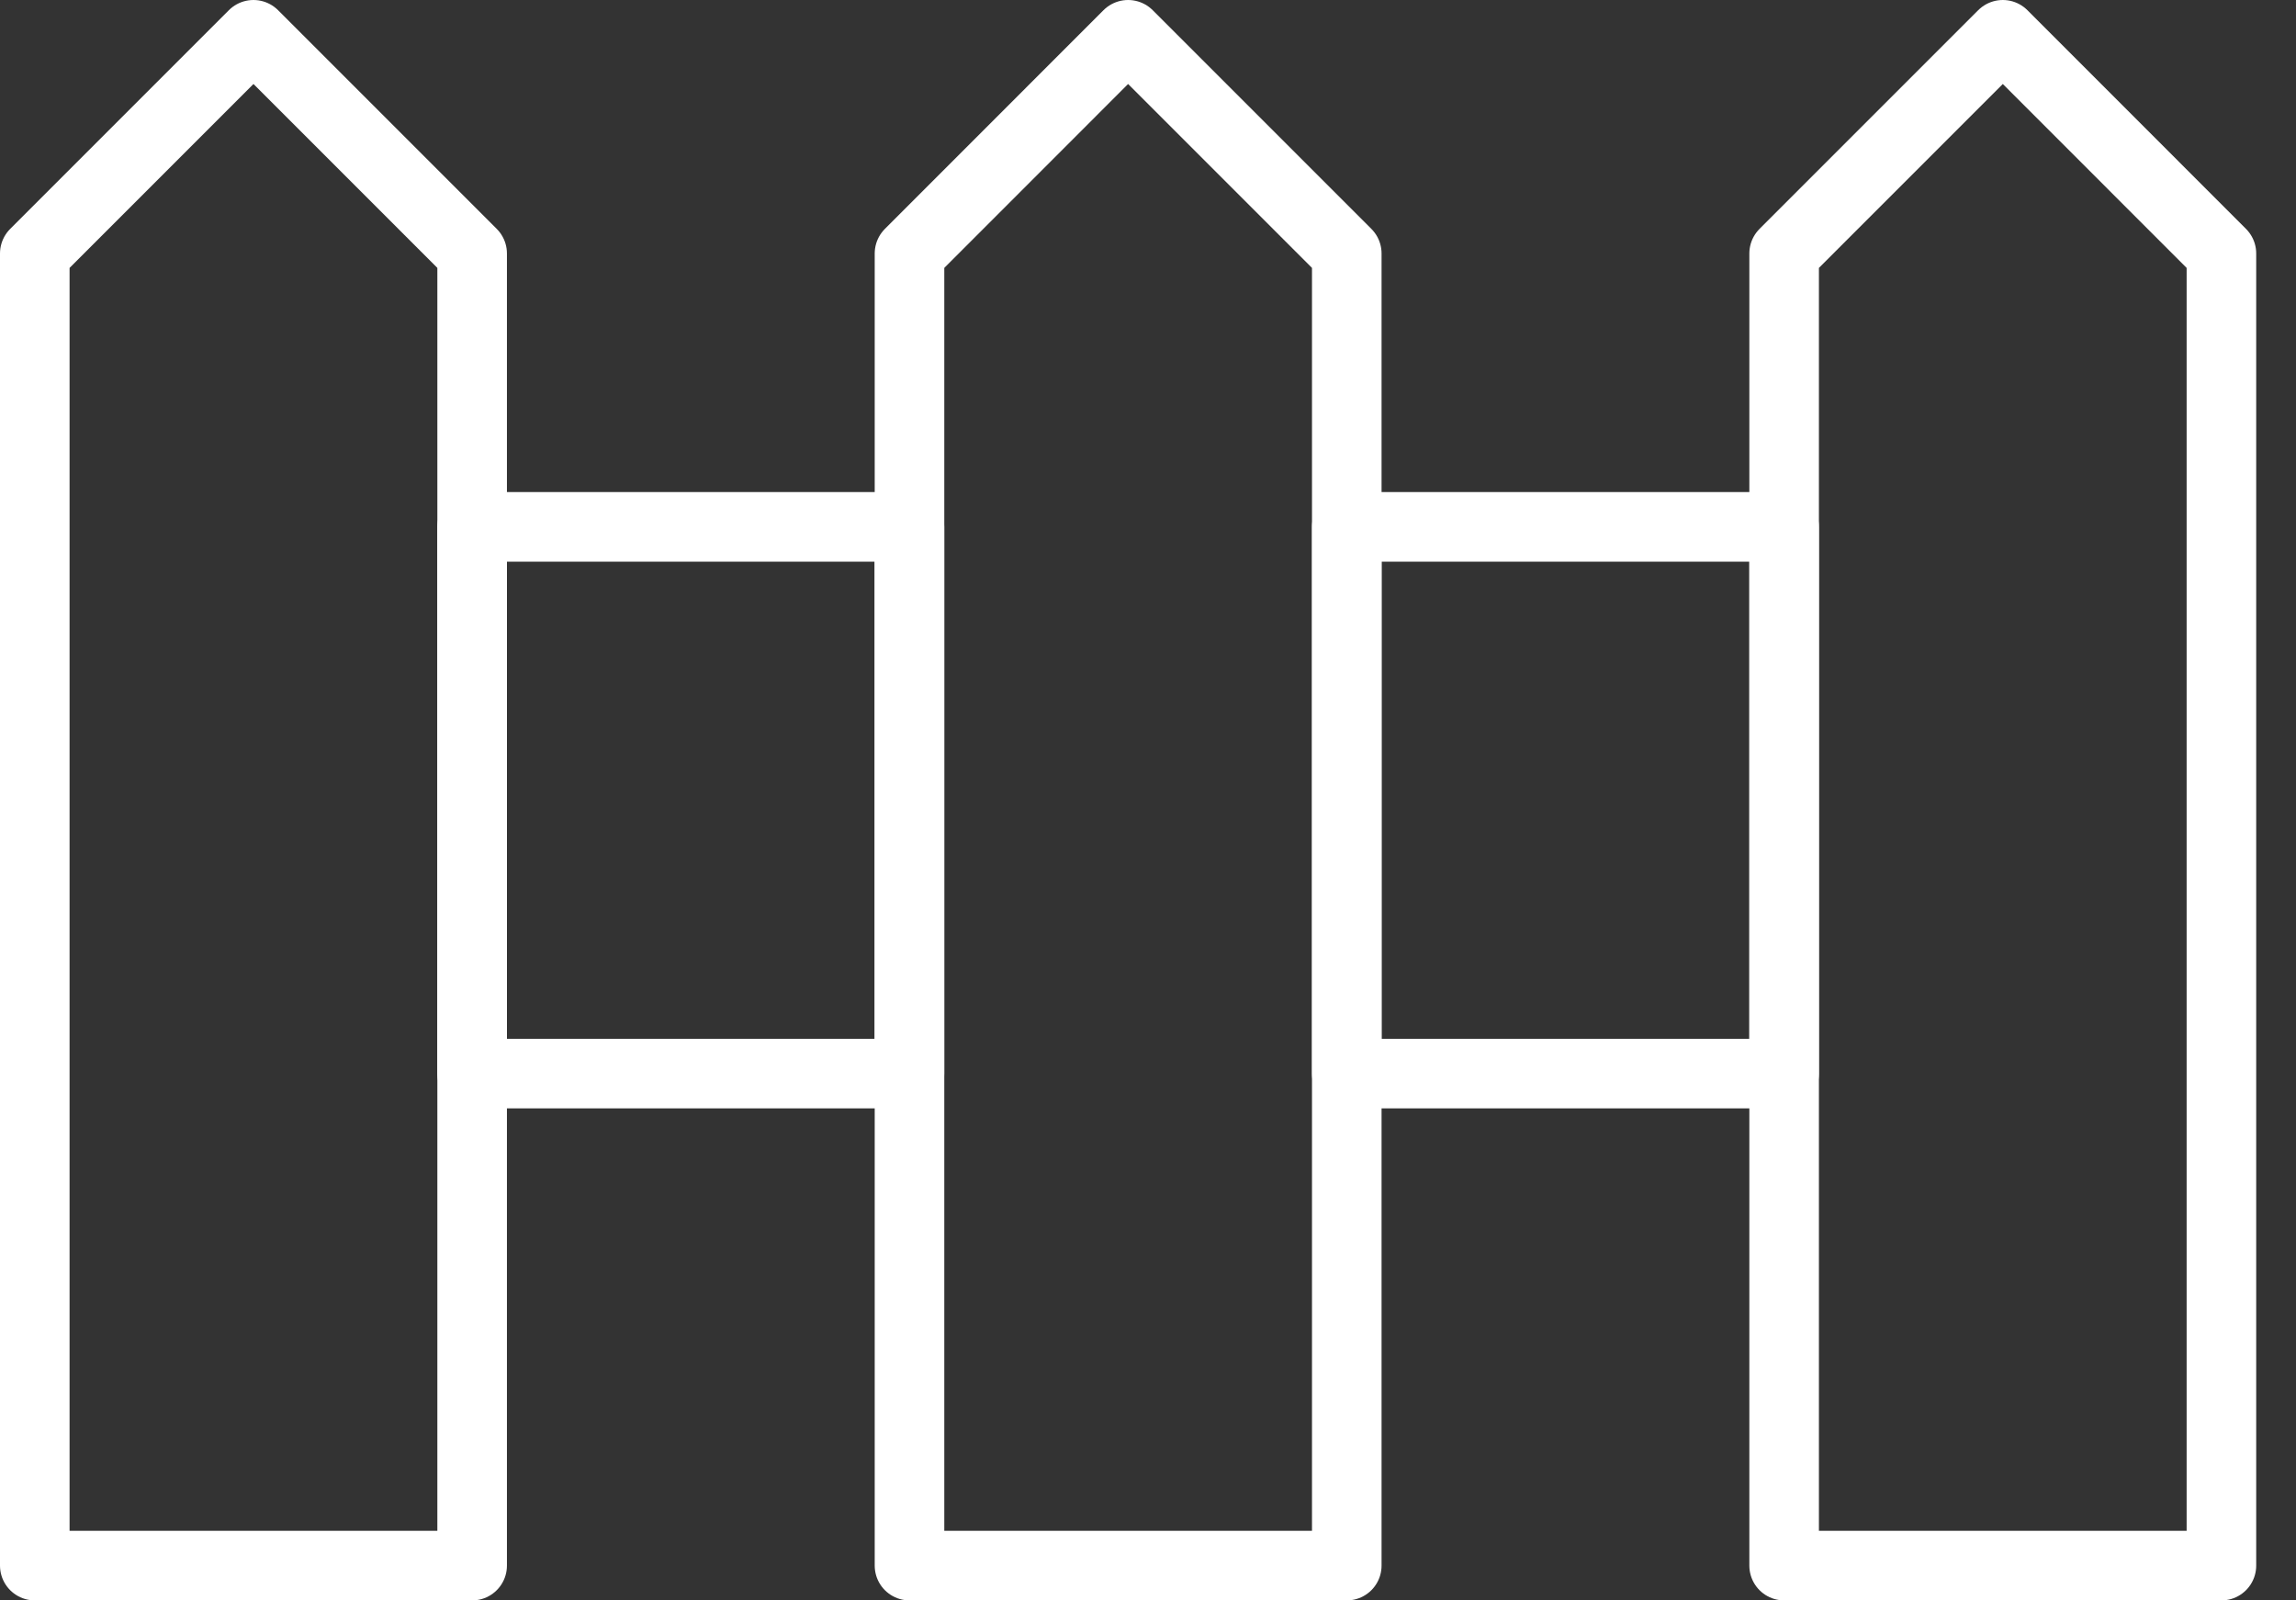
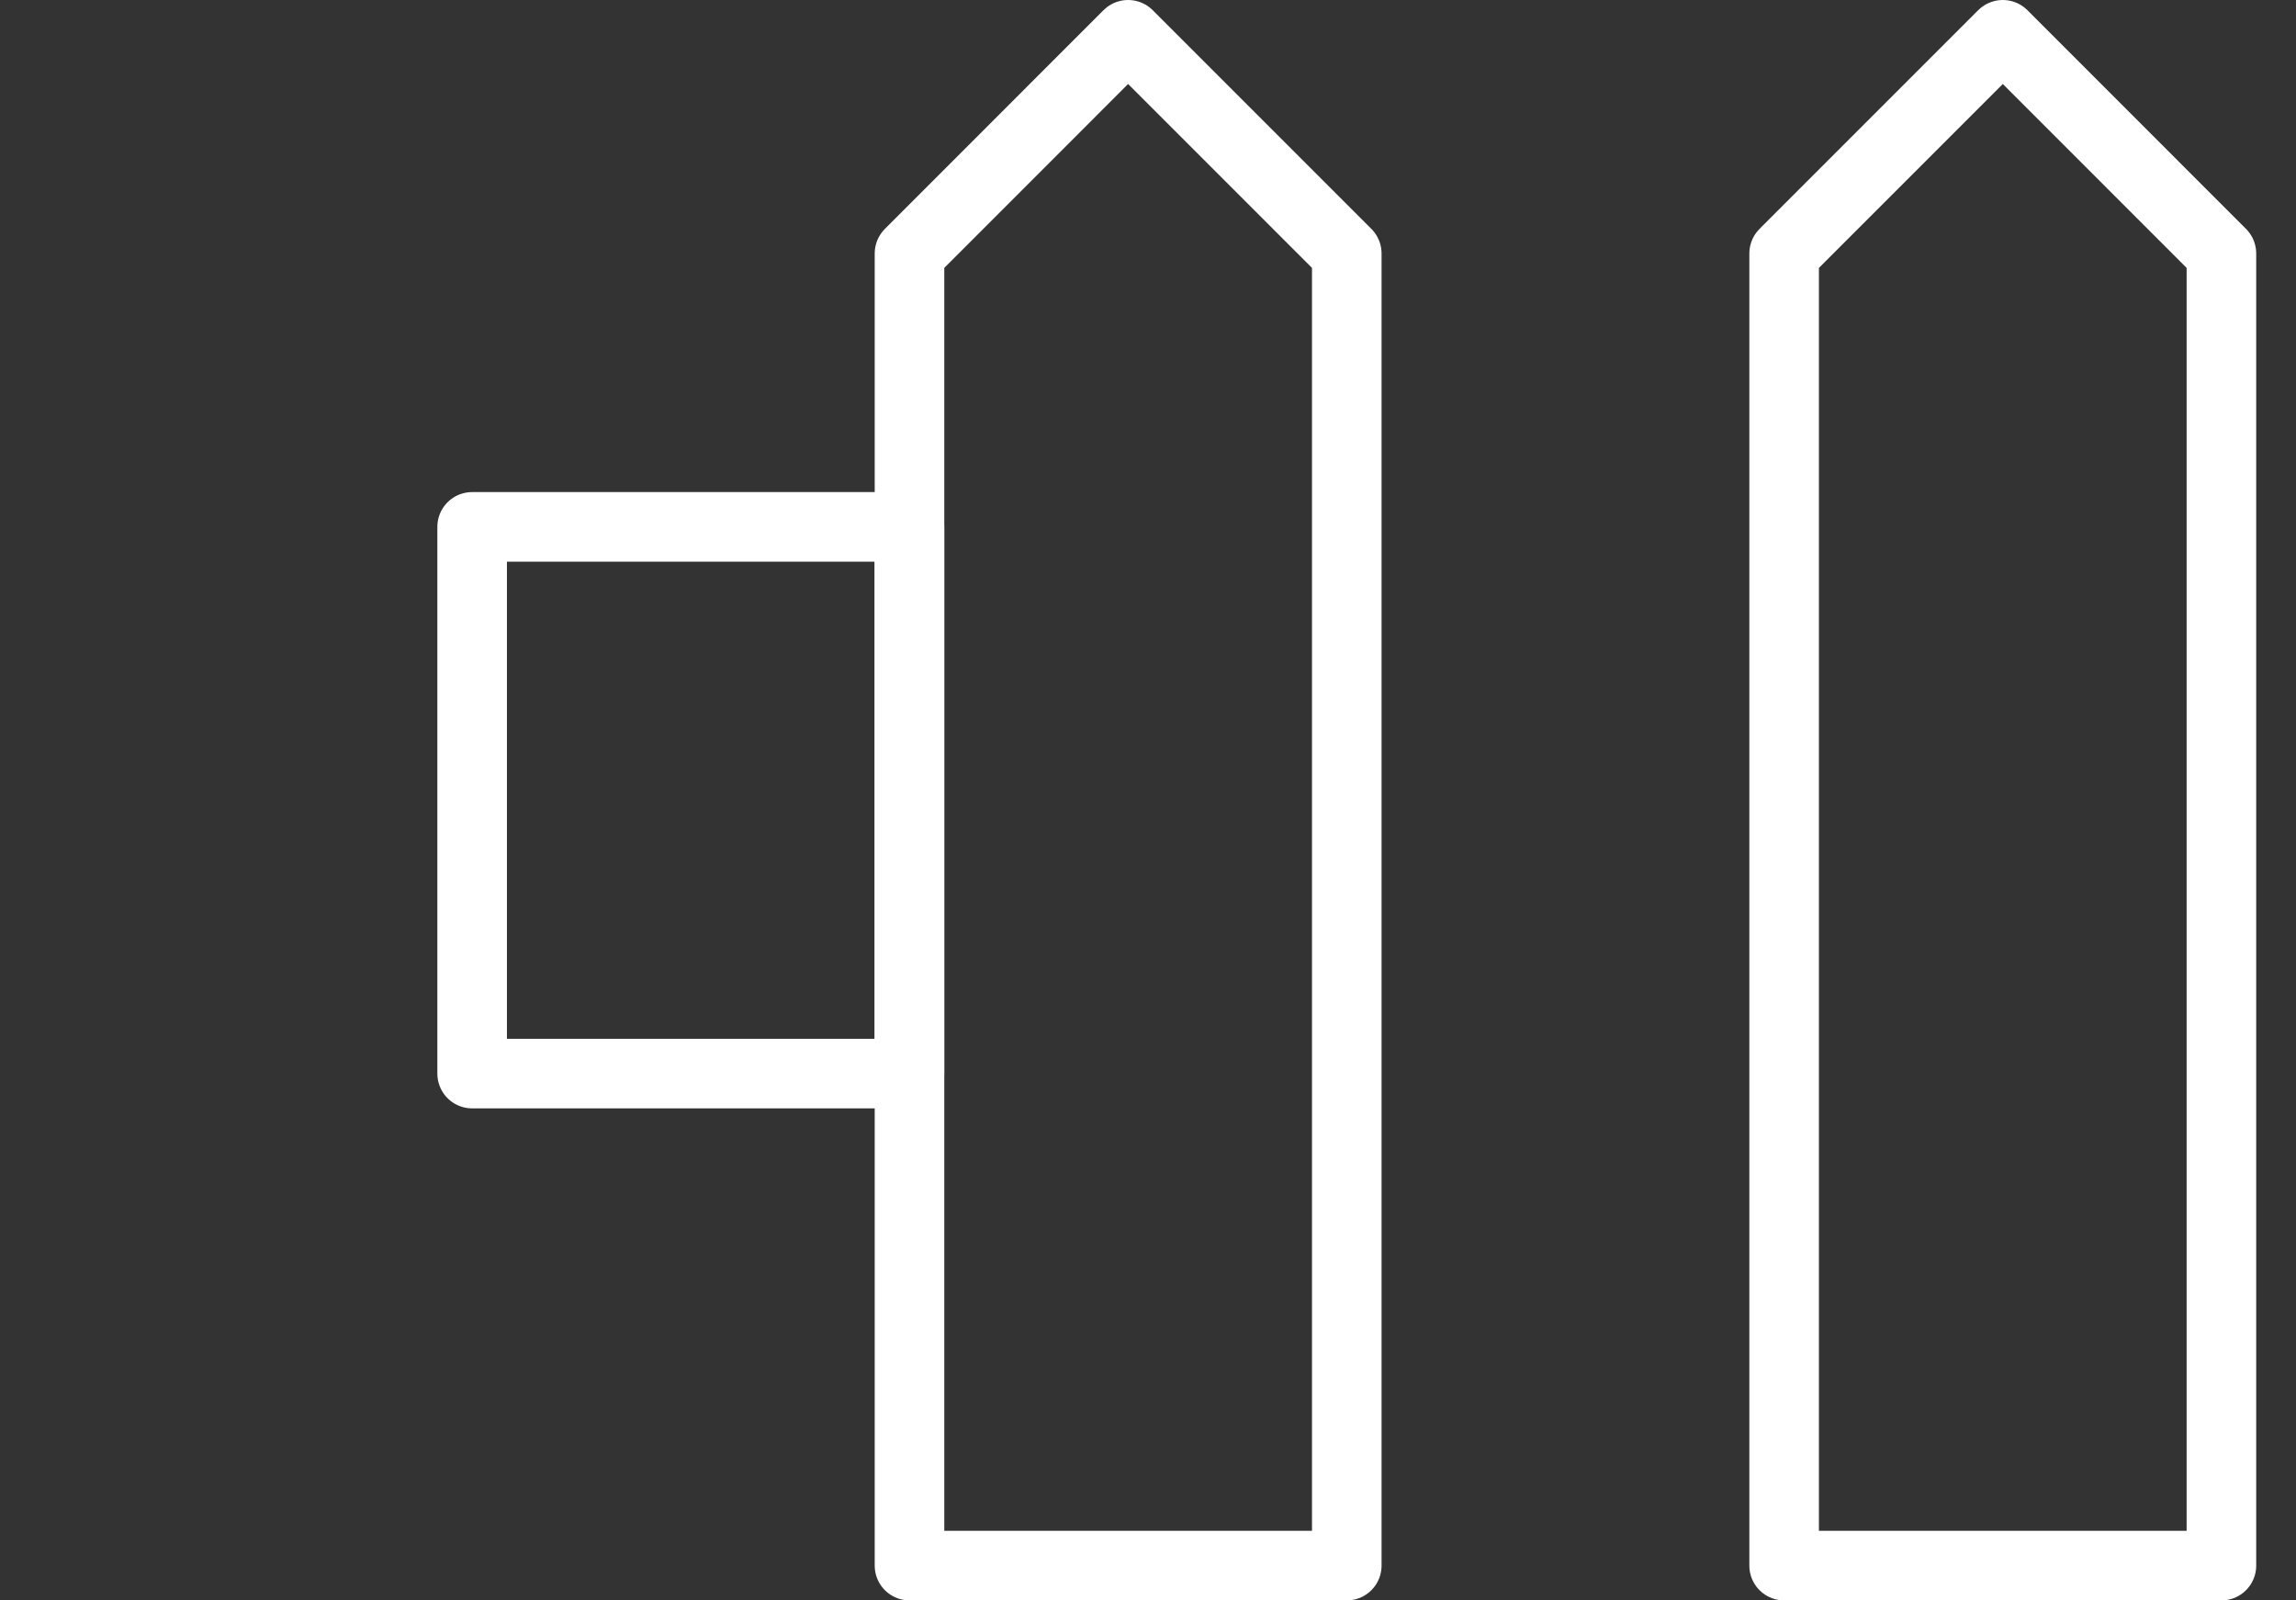
<svg xmlns="http://www.w3.org/2000/svg" width="33" height="23" viewBox="0 0 33 23" fill="none">
  <rect x="0" y="0" width="33" height="23" fill="#333333" stroke="none" />
  <path d="M25.643 22.5H31.928V3.643L28.786 0.5L25.643 3.643V22.5Z" stroke="white" stroke-linecap="round" stroke-linejoin="round" />
-   <path d="M0.5 22.5H6.786V3.643L3.643 0.5L0.5 3.643V22.5Z" stroke="white" stroke-linecap="round" stroke-linejoin="round" />
  <path d="M13.072 22.5H19.357V3.643L16.214 0.5L13.072 3.643V22.5Z" stroke="white" stroke-linecap="round" stroke-linejoin="round" />
  <path d="M13.071 7.572H6.786V15.429H13.071V7.572Z" stroke="white" stroke-linecap="round" stroke-linejoin="round" />
-   <path d="M25.643 7.572H19.357V15.429H25.643V7.572Z" stroke="white" stroke-linecap="round" stroke-linejoin="round" />
</svg>